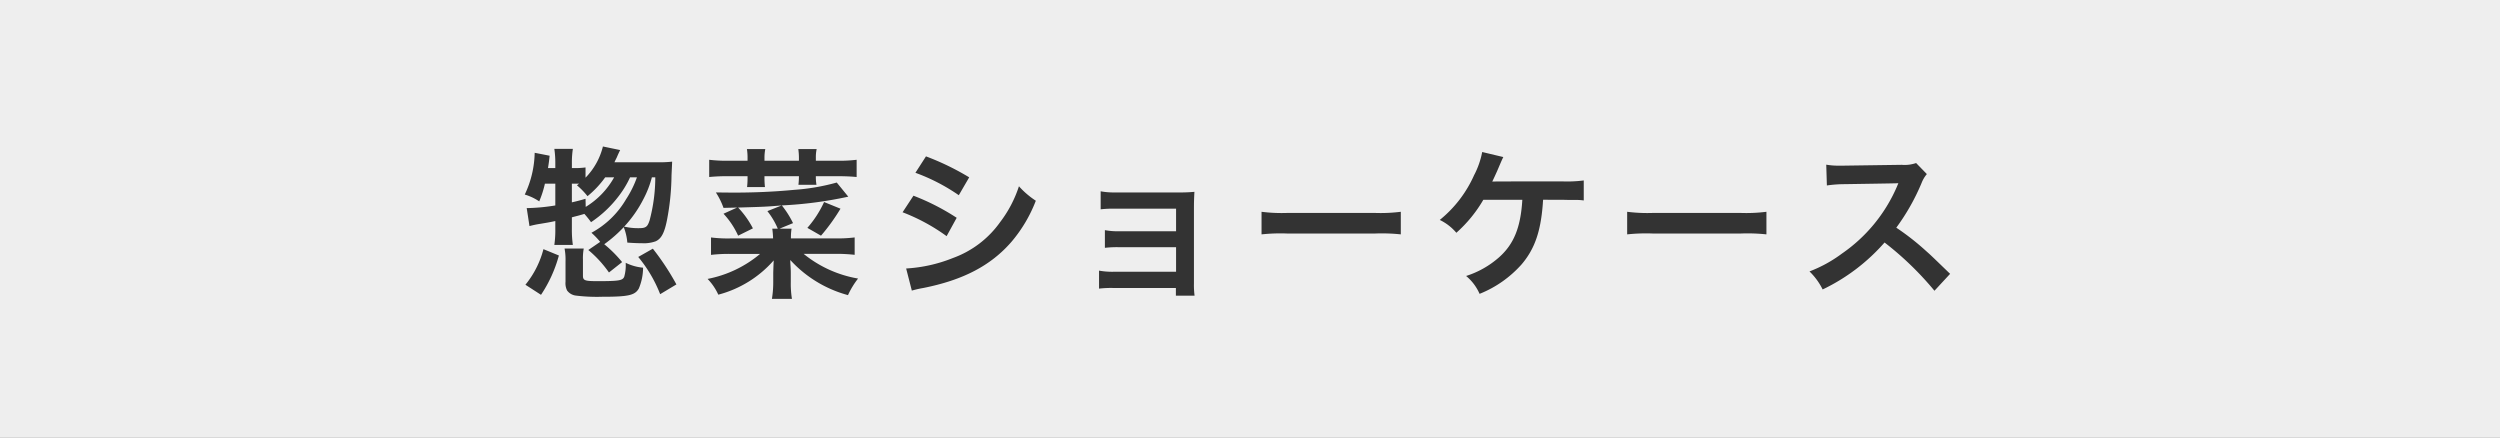
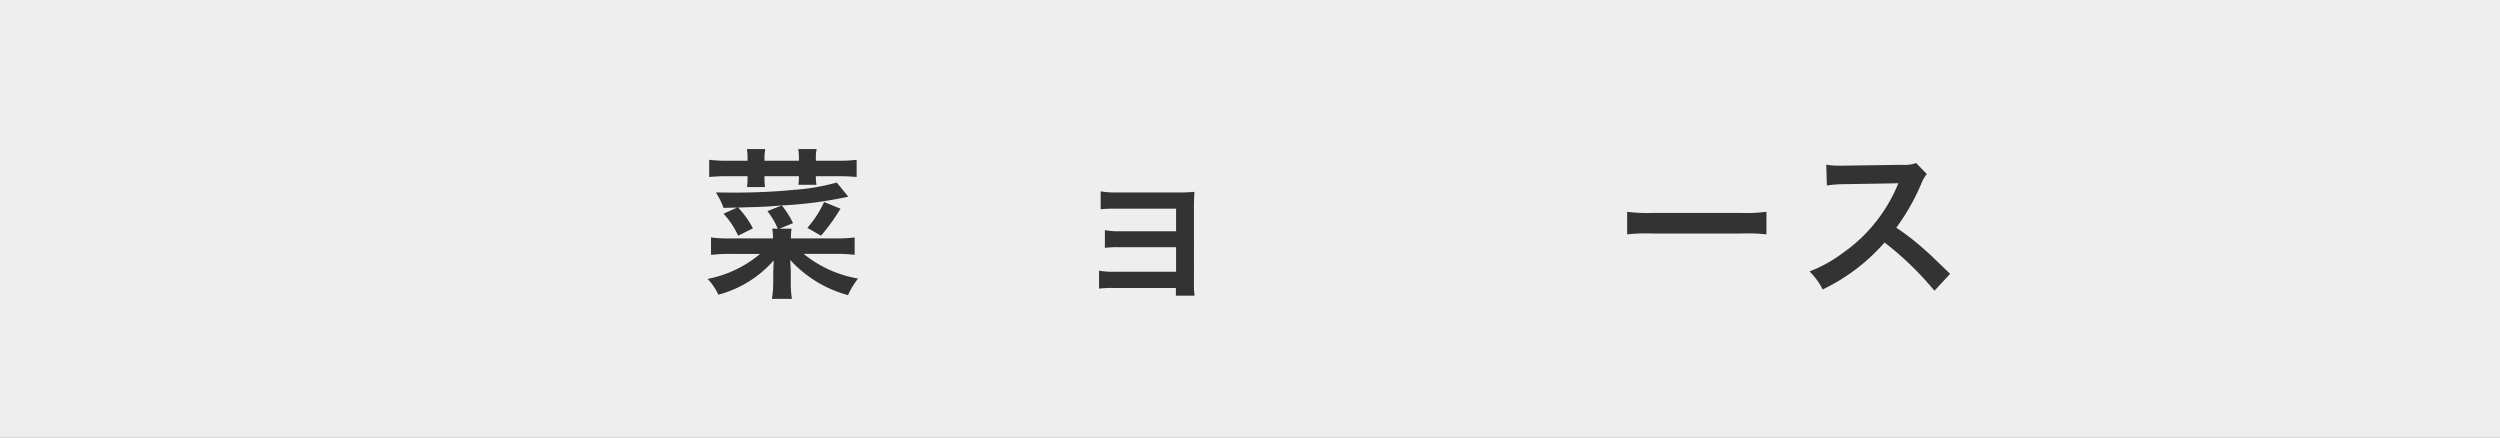
<svg xmlns="http://www.w3.org/2000/svg" width="400" height="70" viewBox="0 0 400 70">
  <rect x="0" y="0" width="400" height="70" fill="#808080" stroke="none" />
  <defs>
    <style>.a{fill:#fafafa;opacity:0.9;}.b{fill:#333;}</style>
  </defs>
  <rect class="a" width="400" height="70" />
-   <path class="b" d="M100.811,28.373a15.59,15.59,0,0,1-1.846,3.042,18.243,18.243,0,0,1-4.4,4.134A14.456,14.456,0,0,0,93.5,34.223c-.936.286-1.117.312-2,.546v1.846a17.333,17.333,0,0,0,.156,2.574H88.694a16.606,16.606,0,0,0,.156-2.574V35.367c-.832.182-1.144.234-2.392.442a16.227,16.227,0,0,0-1.742.364l-.443-2.886h.391a30.572,30.572,0,0,0,4.186-.416V29.387H87.186a16.408,16.408,0,0,1-.91,2.834,8.345,8.345,0,0,0-2.314-1.092,16.2,16.2,0,0,0,1.586-6.682l2.392.468c-.1.936-.129,1.144-.26,1.976h1.17v-.832a14.96,14.96,0,0,0-.156-2.236h2.964a14.244,14.244,0,0,0-.156,2.236v.832h.183a12.754,12.754,0,0,0,2-.1v1.638a10.842,10.842,0,0,0,2.782-4.992l2.756.572c-.208.442-.26.52-.546,1.2-.157.312-.235.468-.365.754h6.813a18.478,18.478,0,0,0,2.418-.1c-.025.624-.025.624-.1,2.184a39.414,39.414,0,0,1-.728,7.176c-.416,2.081-.91,2.964-1.794,3.38a5.528,5.528,0,0,1-2.185.312c-.623,0-1.378-.026-2.365-.1a8.567,8.567,0,0,0-.572-2.47,21.414,21.414,0,0,1-3.12,2.73,19.925,19.925,0,0,1,2.86,2.86l-2.106,1.664A18.265,18.265,0,0,0,94.129,40l1.9-1.3a12.029,12.029,0,0,0-1.4-1.456,14.277,14.277,0,0,0,5.537-5.356,16.333,16.333,0,0,0,1.742-3.51ZM84.066,45.56a14.941,14.941,0,0,0,2.886-5.695l2.47,1.014a21.383,21.383,0,0,1-2.86,6.292Zm9.334-5.8a8.536,8.536,0,0,0-.129,1.768V44.1c0,.779.286.884,2.339.884,3.433,0,4-.1,4.265-.7a6.632,6.632,0,0,0,.233-2.237,7.818,7.818,0,0,0,2.783.781,8.668,8.668,0,0,1-.676,3.328c-.624,1.092-1.664,1.326-5.851,1.326A27.414,27.414,0,0,1,92.2,47.3a2.056,2.056,0,0,1-1.456-.806,2.56,2.56,0,0,1-.26-1.405V41.815a9.646,9.646,0,0,0-.156-2.054Zm.313-6.656a12.885,12.885,0,0,0,4.55-4.732H96.832A15.476,15.476,0,0,1,94,31.389a11.573,11.573,0,0,0-1.689-1.742l.337-.26H91.5v2.99c.78-.182,1.118-.26,2.185-.572ZM104.3,28.373a16.047,16.047,0,0,1-1.326,3.432,19.406,19.406,0,0,1-3.12,4.472,5.074,5.074,0,0,1,.624.1,9.64,9.64,0,0,0,1.742.13c1.118,0,1.378-.208,1.716-1.248a26.919,26.919,0,0,0,.91-6.89Zm1.326,18.695a21.475,21.475,0,0,0-3.51-5.955l2.34-1.325a40.687,40.687,0,0,1,3.77,5.719Z" />
  <path class="b" d="M125.068,32.871c-2.6.208-2.6.208-6.968.338a14.732,14.732,0,0,1,2.367,3.328L118.1,37.708a12.91,12.91,0,0,0-2.34-3.511l2.184-.988c-.962.026-1.092.026-2.184.052a11.436,11.436,0,0,0-1.222-2.47l2.7.026c3.406,0,6.553-.13,9.828-.442a33.959,33.959,0,0,0,6.813-1.17l1.846,2.262a63.922,63.922,0,0,1-10.634,1.4,14.6,14.6,0,0,1,1.794,2.834l-2.159.884h1.924a9.215,9.215,0,0,0-.1,1.56h7.1a22.361,22.361,0,0,0,3.095-.156v2.782a25.733,25.733,0,0,0-3.095-.155h-5.07a18.789,18.789,0,0,0,8.711,3.952,13.044,13.044,0,0,0-1.612,2.652,19.312,19.312,0,0,1-9.231-5.617c0,.261,0,.261.027.78.025.39.051.78.051,1.248v1.483a15.449,15.449,0,0,0,.183,2.7h-3.2a16.381,16.381,0,0,0,.209-2.678V43.662c.025-.885.052-1.535.078-2a17.792,17.792,0,0,1-8.867,5.486,8.946,8.946,0,0,0-1.716-2.522,18.5,18.5,0,0,0,8.4-4h-4.836a24.341,24.341,0,0,0-3.016.155V37.993a21.254,21.254,0,0,0,3.043.156h6.889a13.5,13.5,0,0,0-.129-1.56h.883a12.107,12.107,0,0,0-1.664-2.808Zm-5.46-7.618a8.508,8.508,0,0,0-.1-1.4h2.938a7.045,7.045,0,0,0-.13,1.4v.468h5.512v-.468a10.156,10.156,0,0,0-.1-1.4h2.937a6.333,6.333,0,0,0-.129,1.4v.468h3.484a23.345,23.345,0,0,0,3.042-.156v2.756c-.832-.078-1.716-.13-3.042-.13h-3.484a7.254,7.254,0,0,0,.1,1.378h-2.887a11.684,11.684,0,0,0,.078-1.378h-5.512v.364a12.715,12.715,0,0,0,.079,1.378H119.53a11.9,11.9,0,0,0,.078-1.378v-.364h-3.12a29.765,29.765,0,0,0-3.015.13V25.565a23.161,23.161,0,0,0,3.015.156h3.12Zm14.872,8.138a31.378,31.378,0,0,1-3.119,4.317l-2.184-1.249a16.875,16.875,0,0,0,2.677-4.134Z" />
-   <path class="b" d="M146.154,31.311a36.756,36.756,0,0,1,6.916,3.536l-1.611,2.938a30.417,30.417,0,0,0-7.047-3.822Zm-1.17,11.648A23.758,23.758,0,0,0,152.5,41.27a15.893,15.893,0,0,0,7.515-5.721,19.236,19.236,0,0,0,3.016-5.746,13.419,13.419,0,0,0,2.7,2.314,22.673,22.673,0,0,1-3.9,6.578c-3.3,3.8-7.723,6.111-14.118,7.385a16.443,16.443,0,0,0-1.82.416Zm3.172-17.94a41.654,41.654,0,0,1,6.916,3.354l-1.664,2.86a30.5,30.5,0,0,0-6.941-3.588Z" />
  <path class="b" d="M178.187,46.08a16.28,16.28,0,0,0-2.341.1V43.3a11.869,11.869,0,0,0,2.341.182h9.984V39.553h-9.049a16.57,16.57,0,0,0-2.34.1V36.823a11.686,11.686,0,0,0,2.34.182h9.049V33.391h-9.725a16.893,16.893,0,0,0-2.34.1V30.609a11.858,11.858,0,0,0,2.34.182H188.69a22.736,22.736,0,0,0,2.419-.1c-.052.936-.078,1.586-.078,2.73V45.326a13.009,13.009,0,0,0,.1,1.976h-2.99V46.08Z" />
-   <path class="b" d="M201.846,33.885a25.54,25.54,0,0,0,4.213.182h13.858a25.548,25.548,0,0,0,4.212-.182V37.5a28.326,28.326,0,0,0-4.238-.131H206.084a28.335,28.335,0,0,0-4.238.131Z" />
-   <path class="b" d="M246.9,31.961c-.025.26-.025.26-.051.676-.338,4.42-1.3,7.176-3.355,9.62a17.866,17.866,0,0,1-6.76,4.759,7.709,7.709,0,0,0-2.158-2.86,14.687,14.687,0,0,0,5.278-2.99c2.367-2.107,3.458-4.785,3.718-9.2h-6.24a21.427,21.427,0,0,1-4.316,5.278,8.109,8.109,0,0,0-2.652-2.054,19.294,19.294,0,0,0,5.486-7.15,13.264,13.264,0,0,0,1.3-3.718l3.38.806c-.208.416-.208.416-.987,2.236-.209.468-.469,1.04-.78,1.69.754-.026.754-.026,11.362-.026a20.824,20.824,0,0,0,3.275-.156v3.2a9.3,9.3,0,0,0-1.586-.078c-.338,0-.91,0-1.715-.026Z" />
  <path class="b" d="M260.346,33.885a25.54,25.54,0,0,0,4.213.182h13.858a25.548,25.548,0,0,0,4.212-.182V37.5a28.326,28.326,0,0,0-4.238-.131H264.584a28.335,28.335,0,0,0-4.238.131Z" />
  <path class="b" d="M309.513,46.521A50.074,50.074,0,0,0,301.53,38.8a30.858,30.858,0,0,1-9.906,7.514,10.43,10.43,0,0,0-2.106-2.886,21.49,21.49,0,0,0,5.2-2.86,25.061,25.061,0,0,0,8.736-10.582l.285-.676c-.416.026-.416.026-8.605.156a20.477,20.477,0,0,0-2.834.208l-.1-3.328a11.378,11.378,0,0,0,2.288.156h.624l9.153-.13a5.623,5.623,0,0,0,2.313-.286l1.717,1.768a4.977,4.977,0,0,0-.832,1.4,34.436,34.436,0,0,1-4.057,7.176,40.136,40.136,0,0,1,4.811,3.771c.65.571.65.571,3.8,3.613Z" />
</svg>